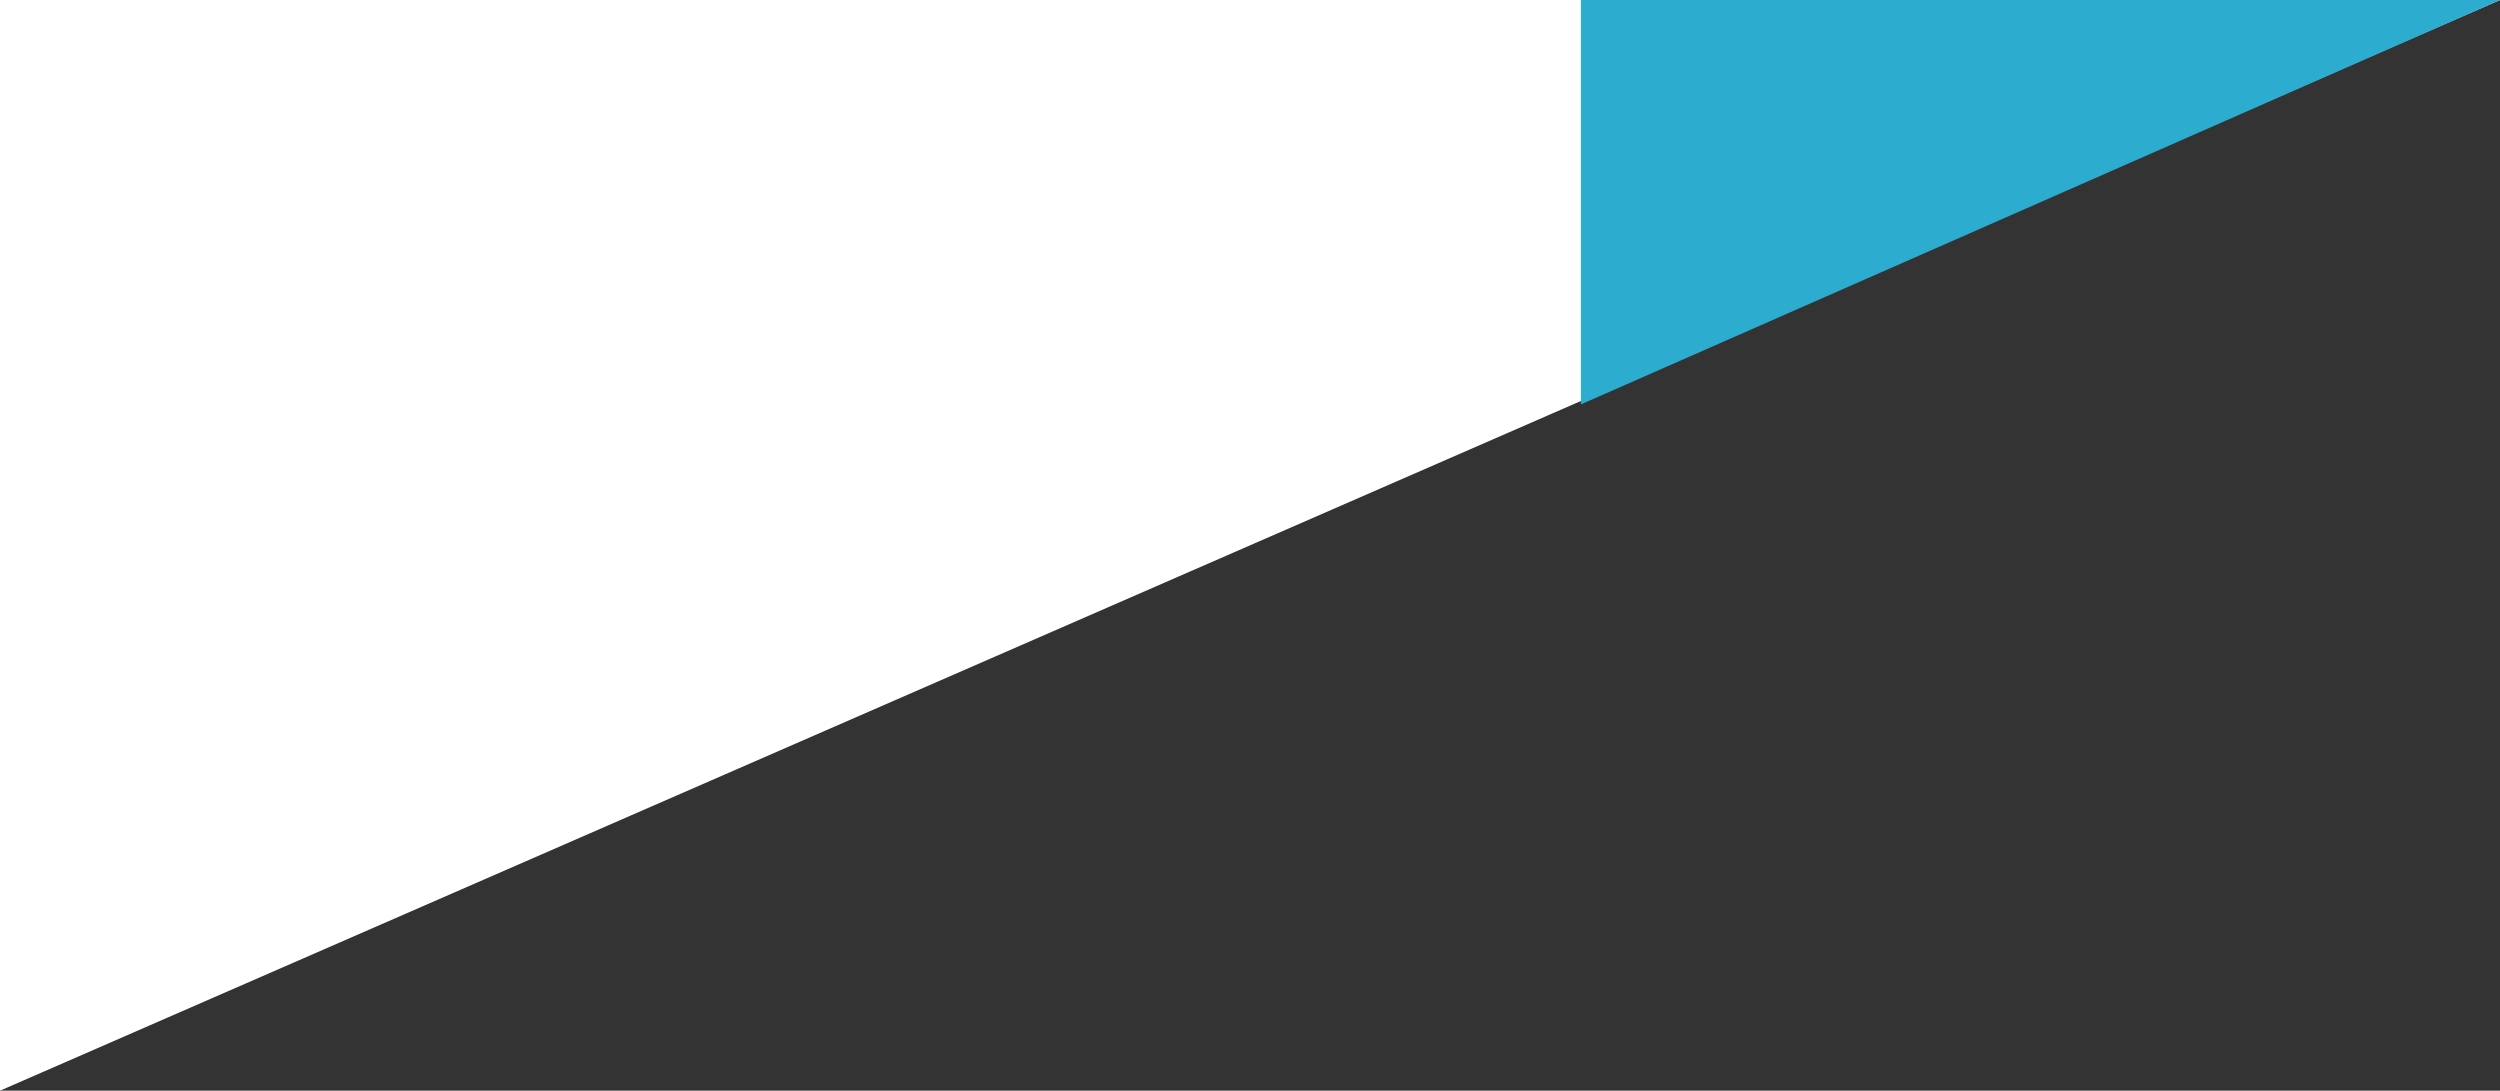
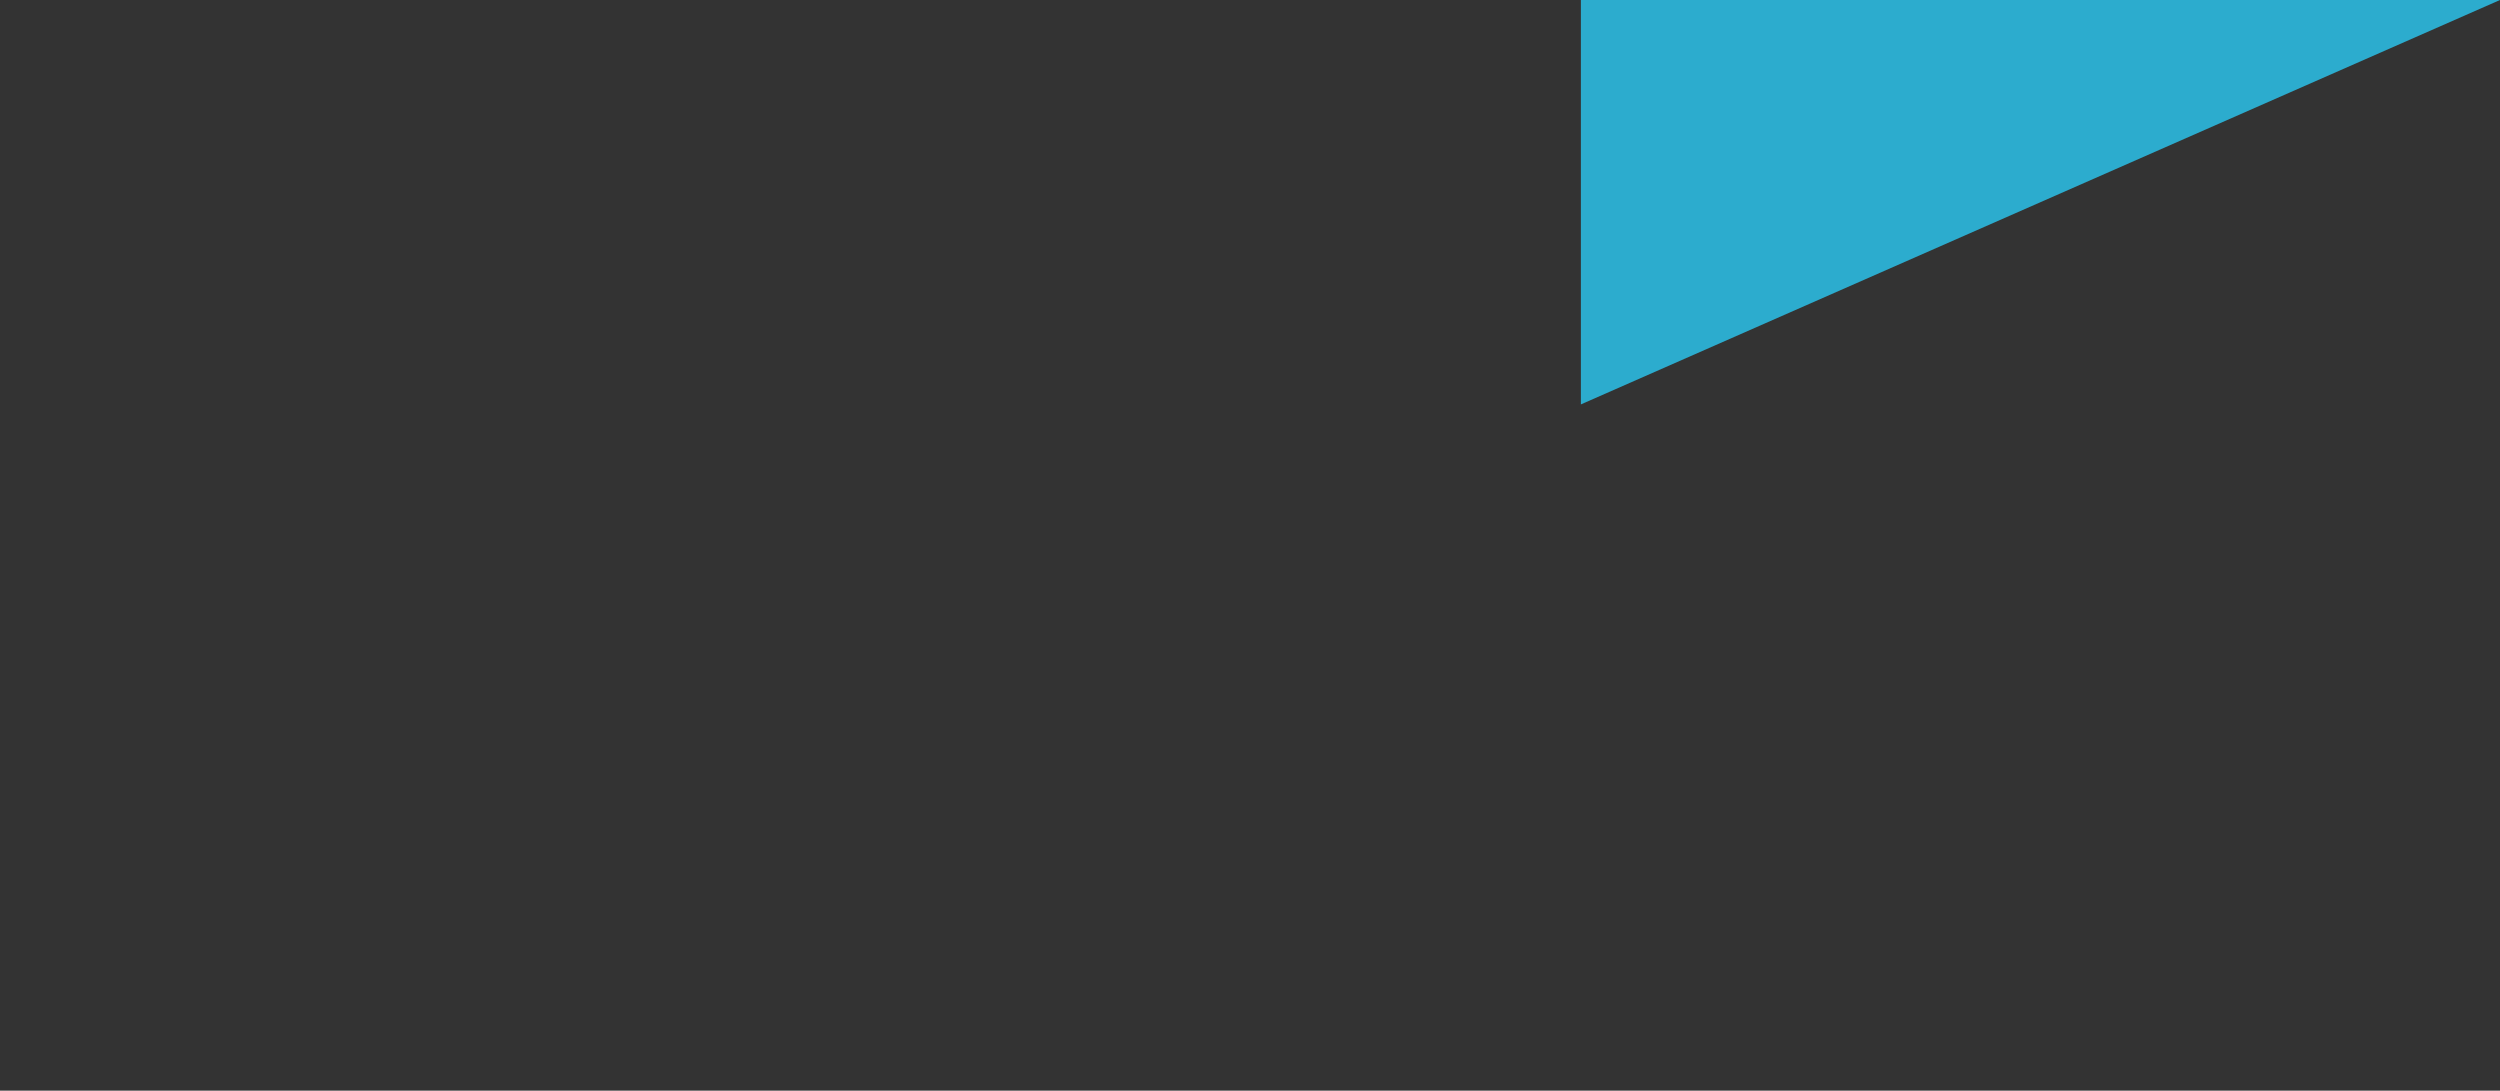
<svg xmlns="http://www.w3.org/2000/svg" viewBox="0 0 204 89">
  <rect x="0" y="0" width="204" height="89" fill="#333333" stroke="none" />
  <defs>
    <style>.cls-1{fill:#fff;}.cls-2{fill:#2cacce;}</style>
  </defs>
  <title>m_corner1_b</title>
  <g id="レイヤー_2" data-name="レイヤー 2">
    <g id="main_image">
-       <polyline class="cls-1" points="0 89 0 0 204 0" />
      <polyline class="cls-2" points="129 33 129 0 204 0" />
    </g>
  </g>
</svg>